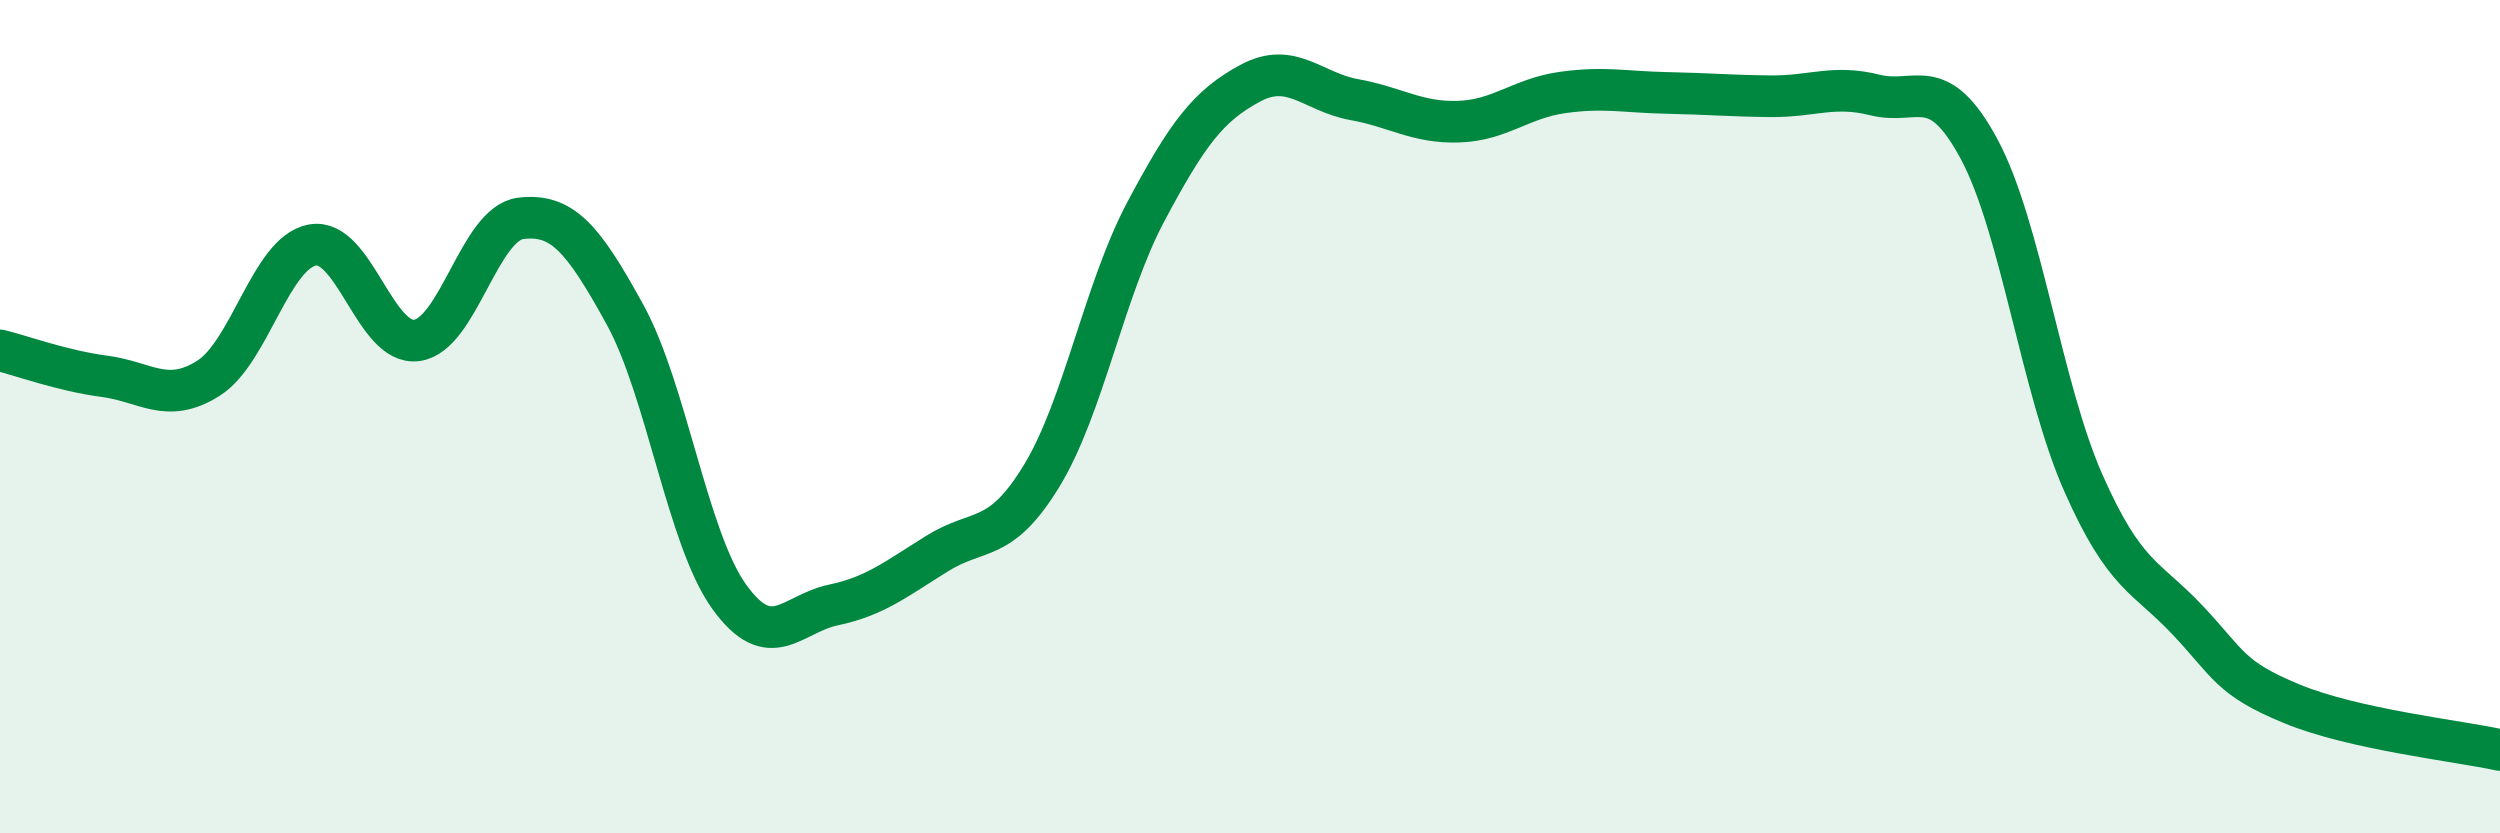
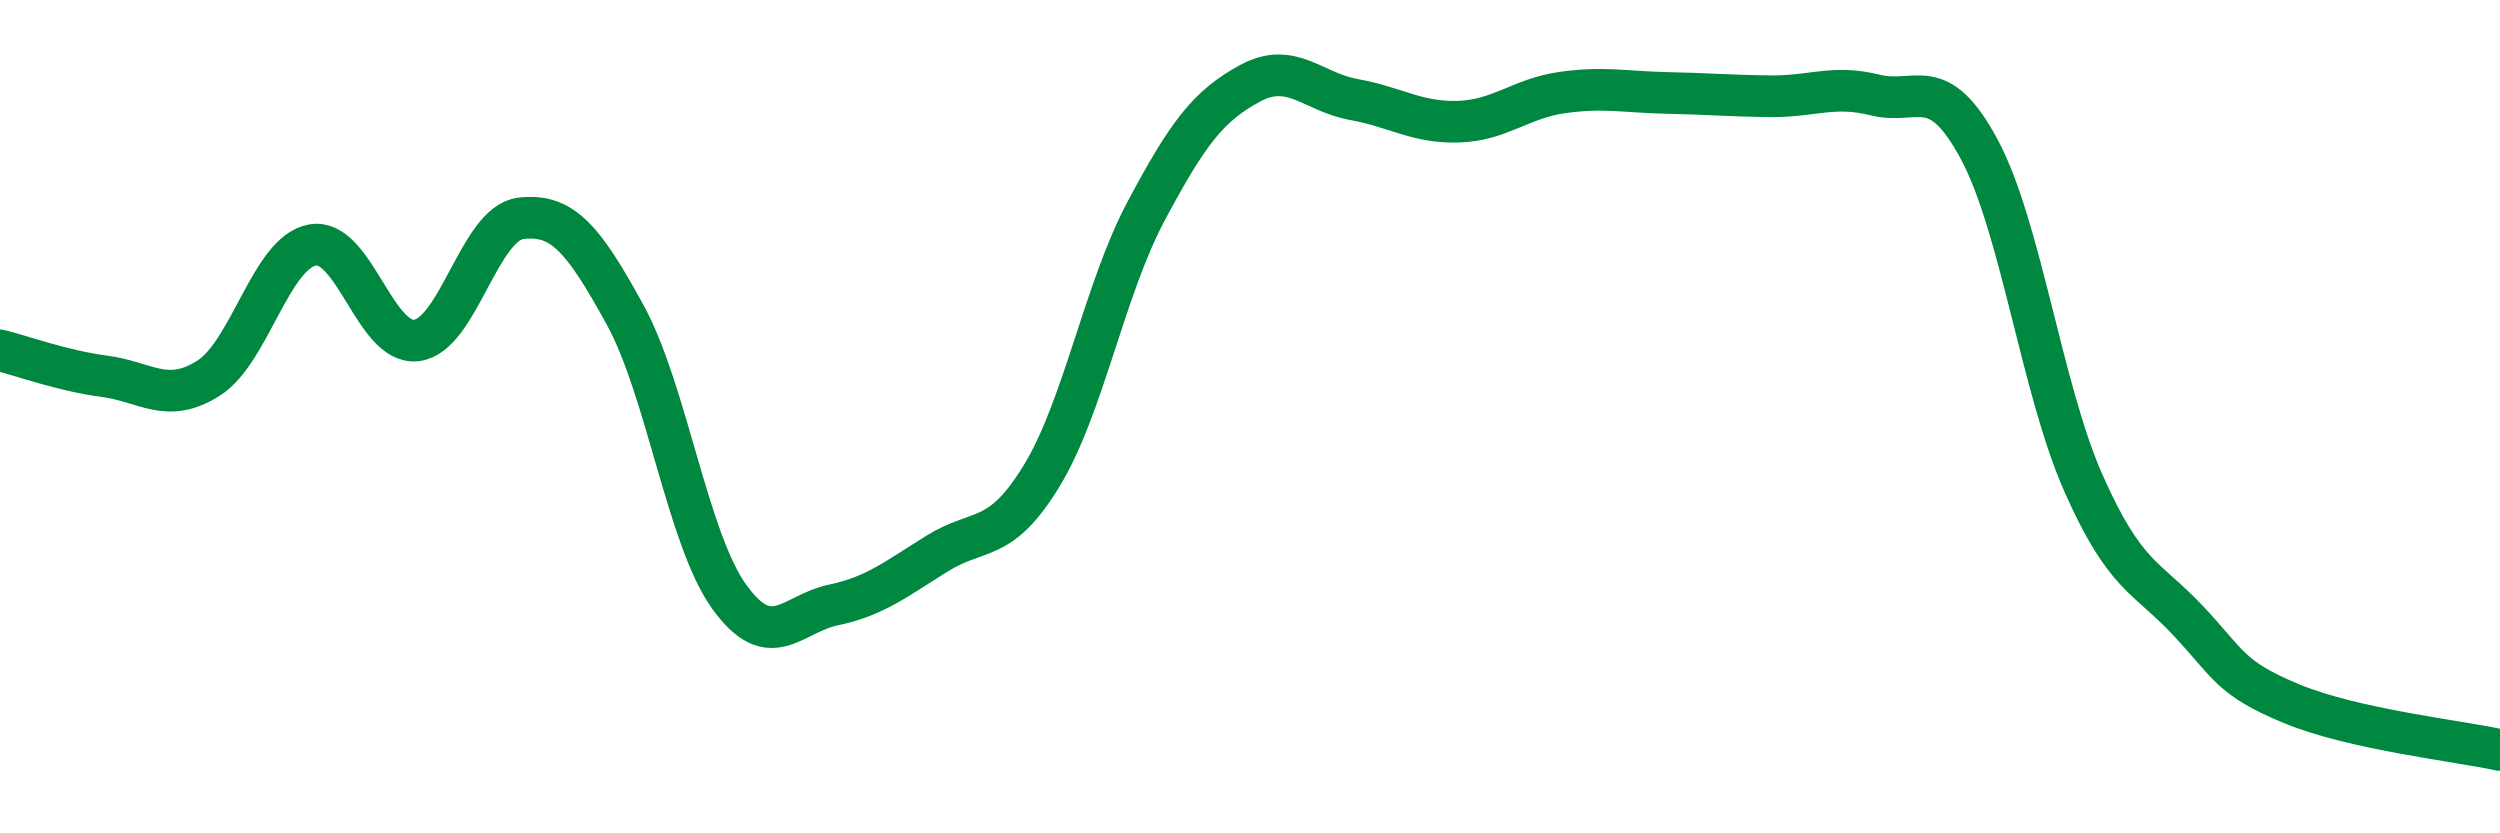
<svg xmlns="http://www.w3.org/2000/svg" width="60" height="20" viewBox="0 0 60 20">
-   <path d="M 0,8.41 C 0.5,8.53 1.5,8.9 2.5,9.03 C 3.5,9.16 4,9.71 5,9.08 C 6,8.45 6.5,6.06 7.5,5.88 C 8.5,5.7 9,8.3 10,8.17 C 11,8.04 11.5,5.36 12.5,5.24 C 13.5,5.12 14,5.73 15,7.55 C 16,9.37 16.5,12.93 17.5,14.32 C 18.5,15.71 19,14.73 20,14.52 C 21,14.31 21.5,13.9 22.5,13.28 C 23.5,12.66 24,13.06 25,11.42 C 26,9.78 26.5,6.96 27.5,5.08 C 28.5,3.2 29,2.54 30,2 C 31,1.46 31.5,2.21 32.5,2.39 C 33.5,2.57 34,2.95 35,2.92 C 36,2.89 36.5,2.36 37.5,2.22 C 38.5,2.08 39,2.21 40,2.23 C 41,2.25 41.5,2.3 42.5,2.31 C 43.5,2.32 44,2.03 45,2.28 C 46,2.53 46.5,1.72 47.5,3.58 C 48.5,5.44 49,9.33 50,11.59 C 51,13.85 51.5,13.82 52.5,14.88 C 53.5,15.94 53.5,16.27 55,16.89 C 56.5,17.51 59,17.78 60,18L60 20L0 20Z" fill="#008740" opacity="0.1" stroke-linecap="round" stroke-linejoin="round" />
  <path d="M 0,8.41 C 0.5,8.53 1.5,8.9 2.5,9.03 C 3.5,9.16 4,9.71 5,9.08 C 6,8.45 6.5,6.06 7.5,5.88 C 8.5,5.7 9,8.3 10,8.17 C 11,8.04 11.5,5.36 12.5,5.24 C 13.5,5.12 14,5.73 15,7.55 C 16,9.37 16.5,12.93 17.5,14.32 C 18.5,15.71 19,14.73 20,14.52 C 21,14.31 21.5,13.9 22.5,13.28 C 23.5,12.66 24,13.06 25,11.42 C 26,9.78 26.5,6.96 27.5,5.08 C 28.5,3.2 29,2.54 30,2 C 31,1.46 31.5,2.21 32.5,2.39 C 33.5,2.57 34,2.95 35,2.92 C 36,2.89 36.5,2.36 37.5,2.22 C 38.5,2.08 39,2.21 40,2.23 C 41,2.25 41.5,2.3 42.5,2.31 C 43.5,2.32 44,2.03 45,2.28 C 46,2.53 46.5,1.72 47.5,3.58 C 48.5,5.44 49,9.33 50,11.59 C 51,13.85 51.5,13.82 52.5,14.88 C 53.5,15.94 53.5,16.27 55,16.89 C 56.5,17.51 59,17.78 60,18" stroke="#008740" stroke-width="1" fill="none" stroke-linecap="round" stroke-linejoin="round" />
</svg>